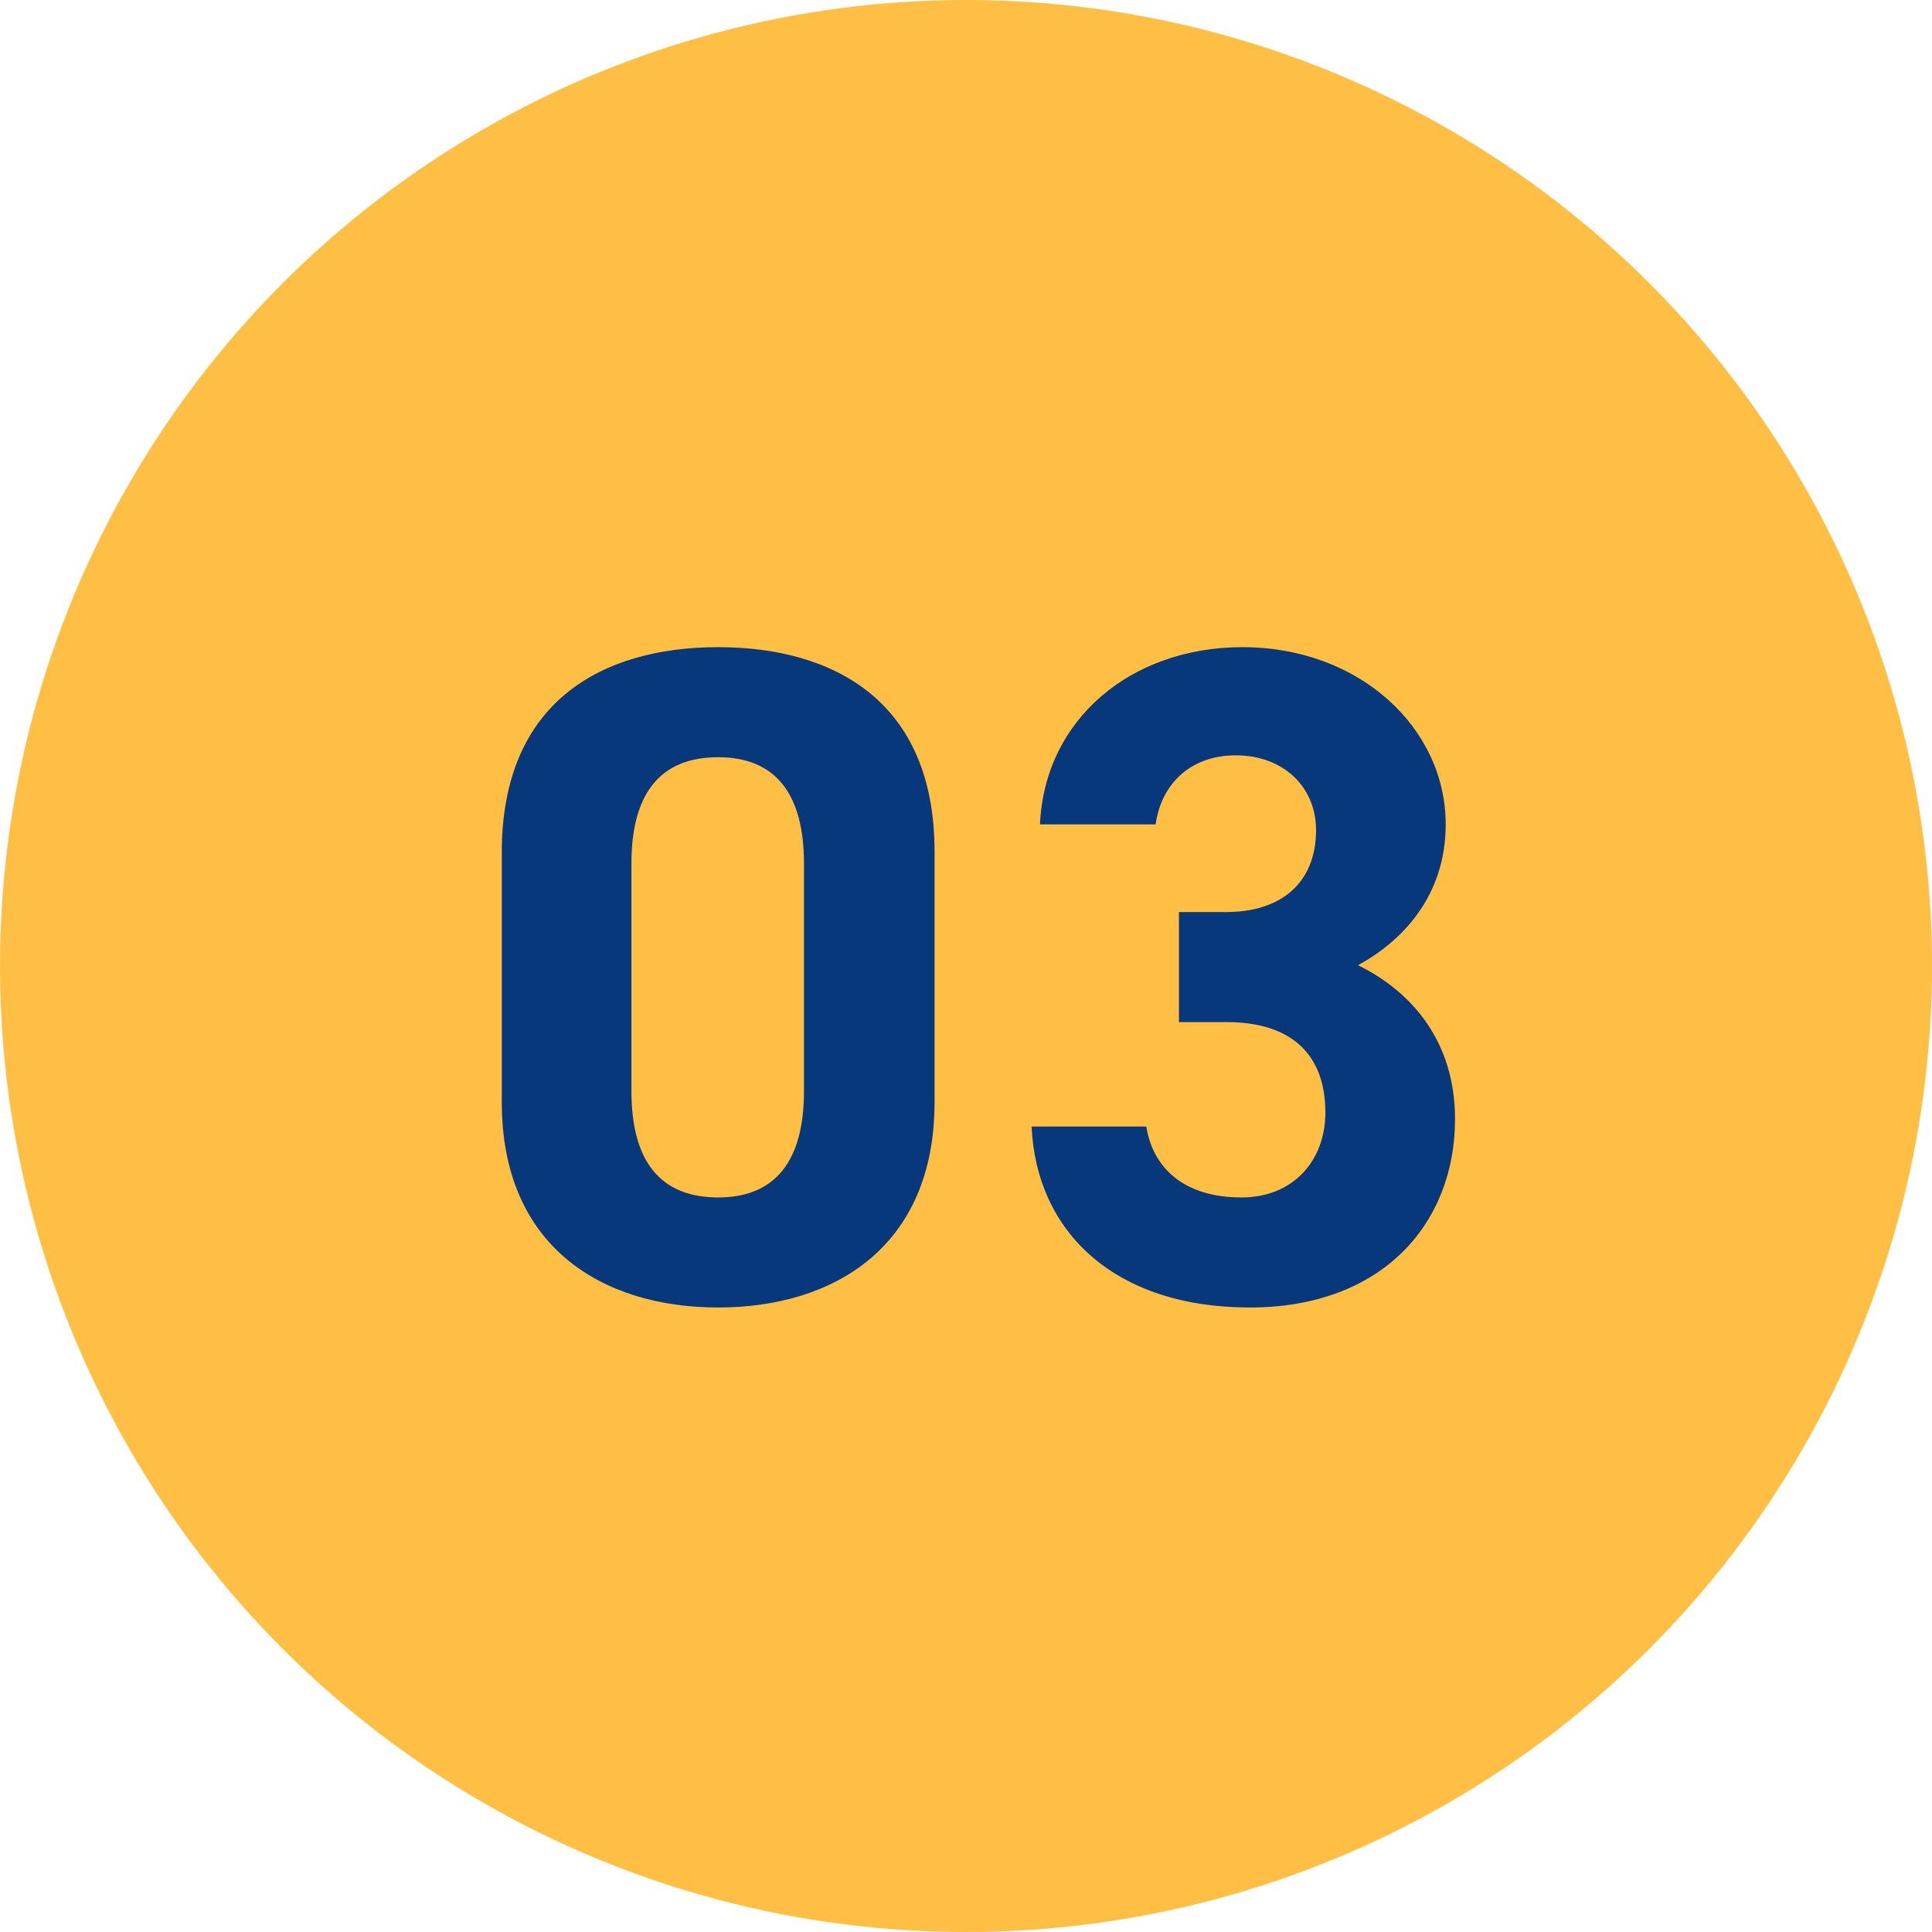
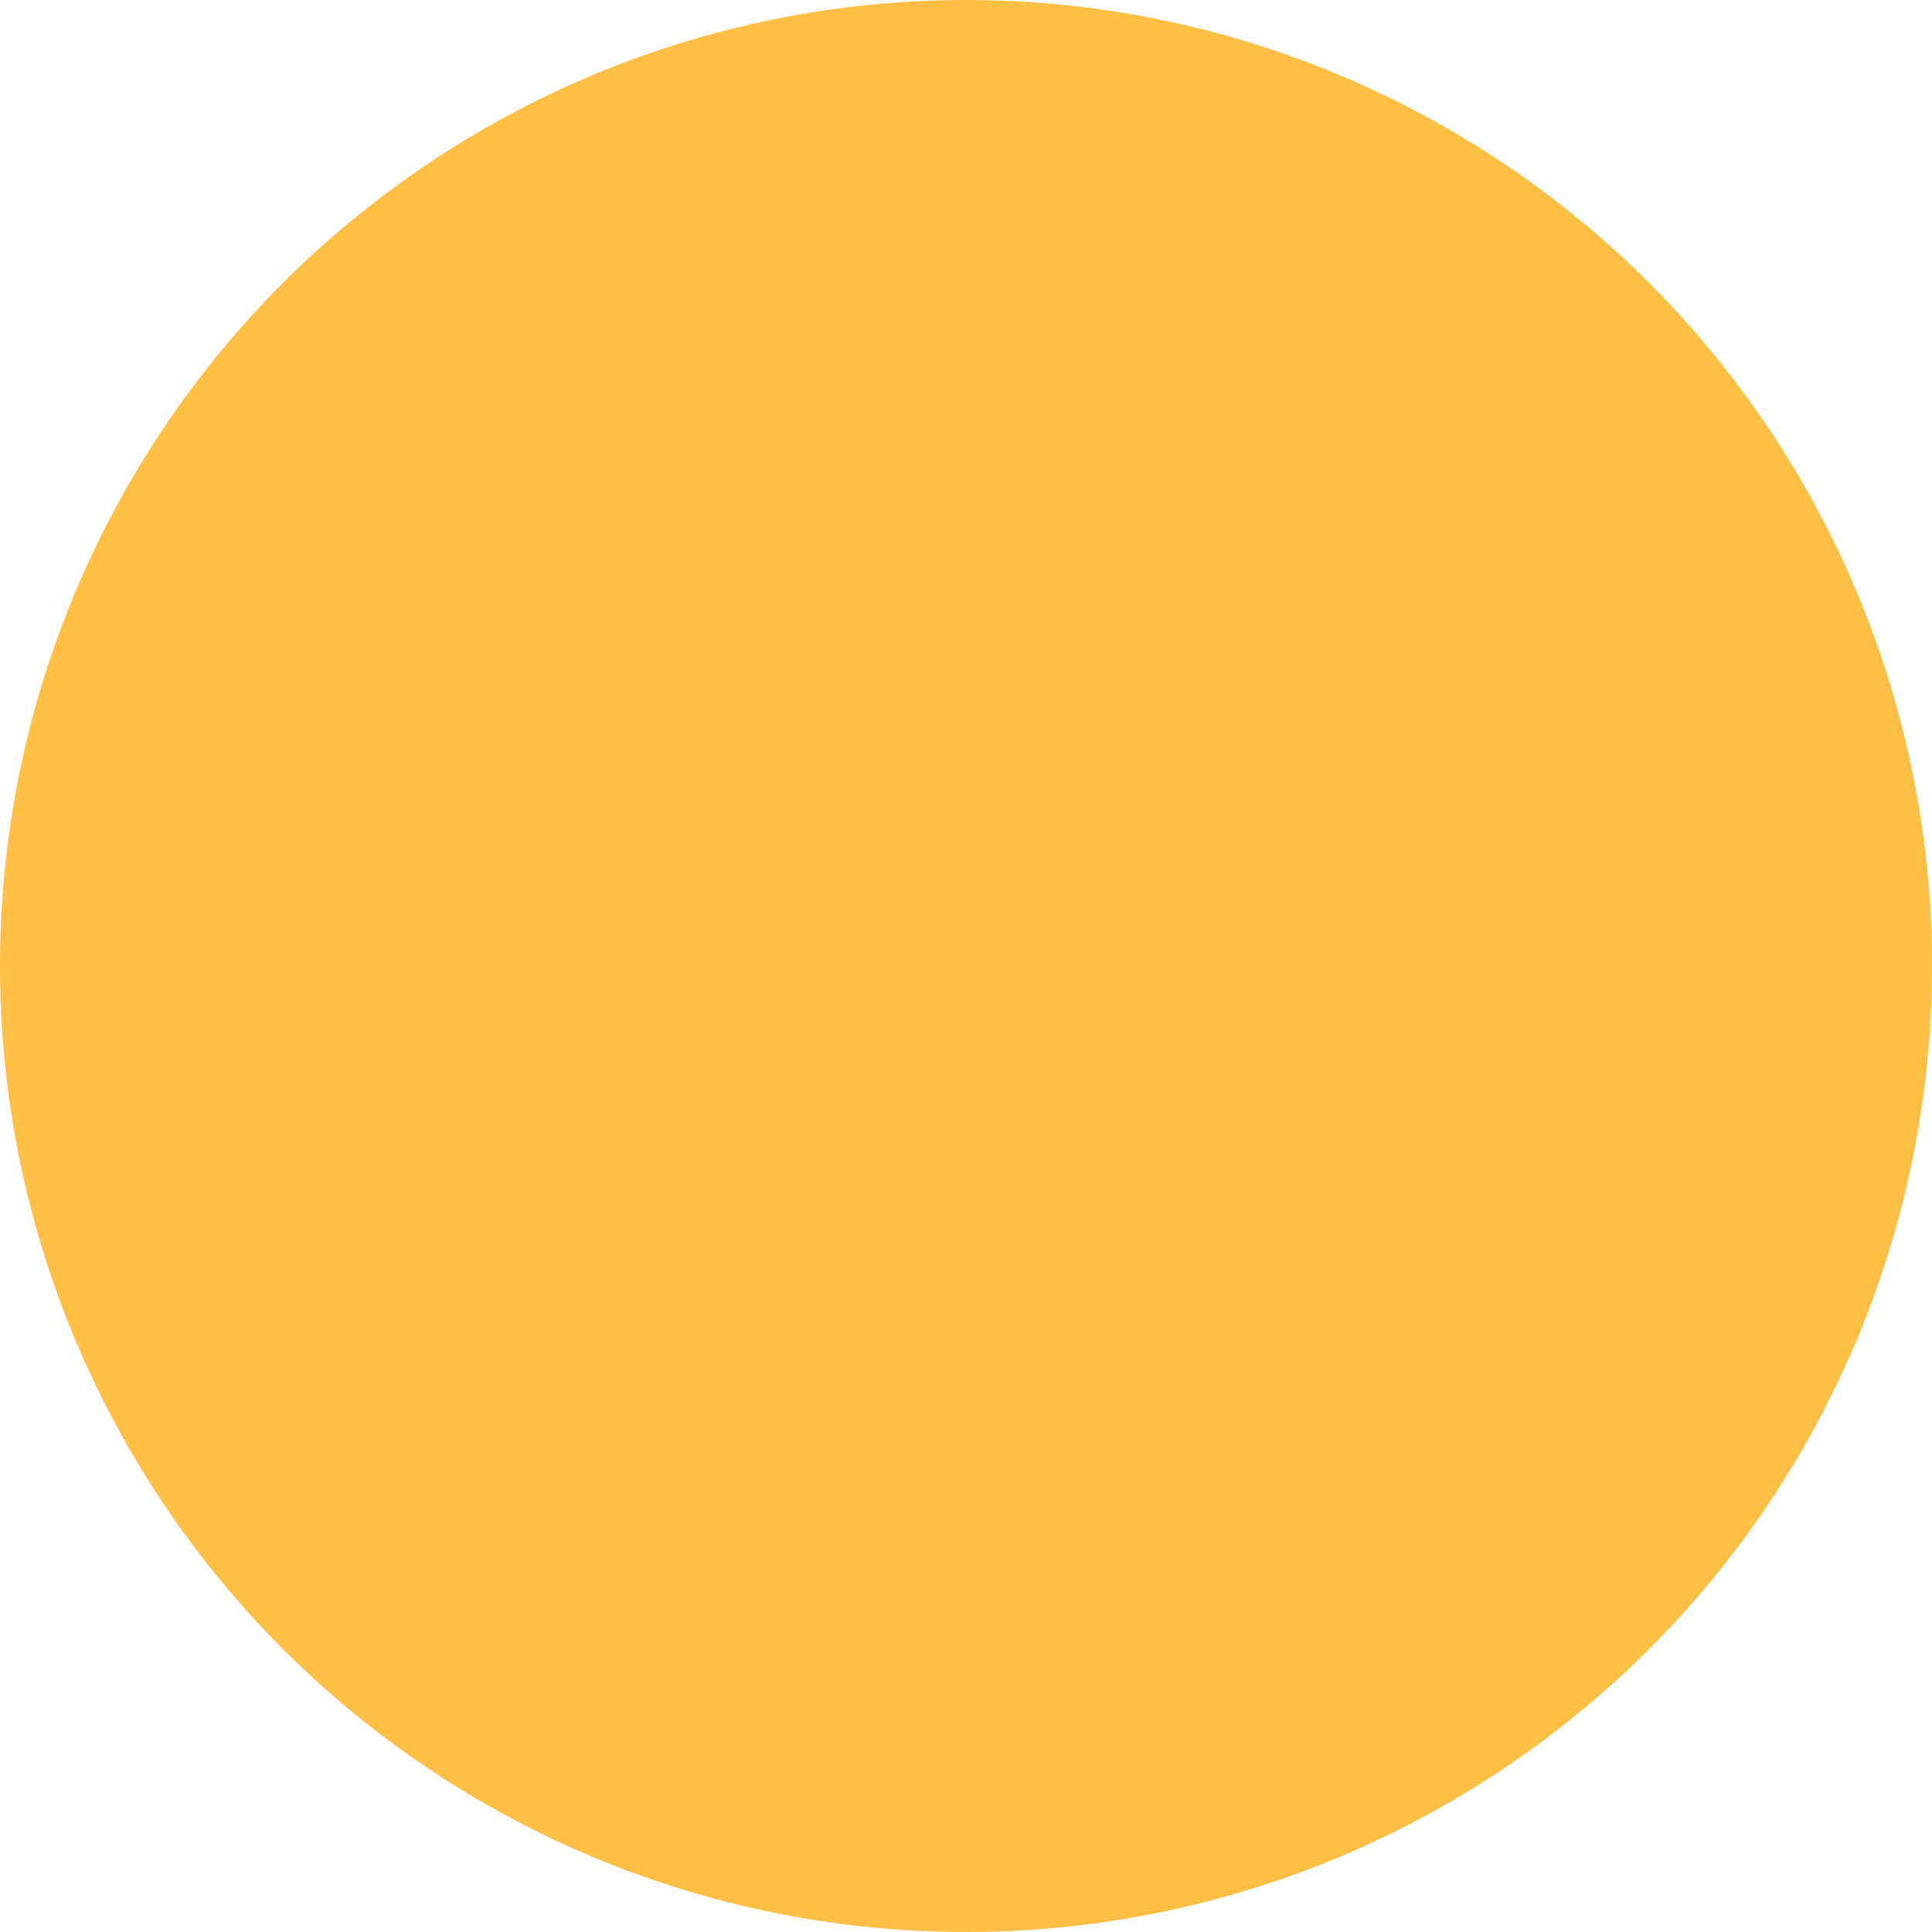
<svg xmlns="http://www.w3.org/2000/svg" width="58" height="58" viewBox="0 0 58 58" fill="none">
  <circle cx="29" cy="29" r="29" fill="#FFBF44" />
-   <path d="M28.056 25.56C28.056 21.052 25.032 19.428 21.56 19.428C18.088 19.428 15.064 21.052 15.064 25.588V33.092C15.064 37.432 18.088 39.252 21.56 39.252C25.032 39.252 28.056 37.432 28.056 33.092V25.56ZM24.136 25.924V32.756C24.136 34.828 23.296 35.948 21.56 35.948C19.796 35.948 18.956 34.828 18.956 32.756V25.924C18.956 23.852 19.796 22.732 21.56 22.732C23.296 22.732 24.136 23.852 24.136 25.924ZM35.393 30.684H36.821C38.809 30.684 39.789 31.692 39.789 33.4C39.789 34.828 38.837 35.948 37.269 35.948C35.533 35.948 34.609 35.052 34.413 33.82H30.969C31.109 36.956 33.433 39.252 37.521 39.252C41.497 39.252 43.681 36.732 43.681 33.596C43.681 31.3 42.421 29.788 40.769 28.976C42.057 28.276 43.401 26.932 43.401 24.748C43.401 21.864 40.825 19.428 37.297 19.428C33.965 19.428 31.361 21.584 31.221 24.748H34.693C34.861 23.544 35.729 22.676 37.101 22.676C38.529 22.676 39.509 23.628 39.509 24.916C39.509 26.54 38.417 27.38 36.821 27.38H35.393V30.684Z" fill="#08387C" />
</svg>